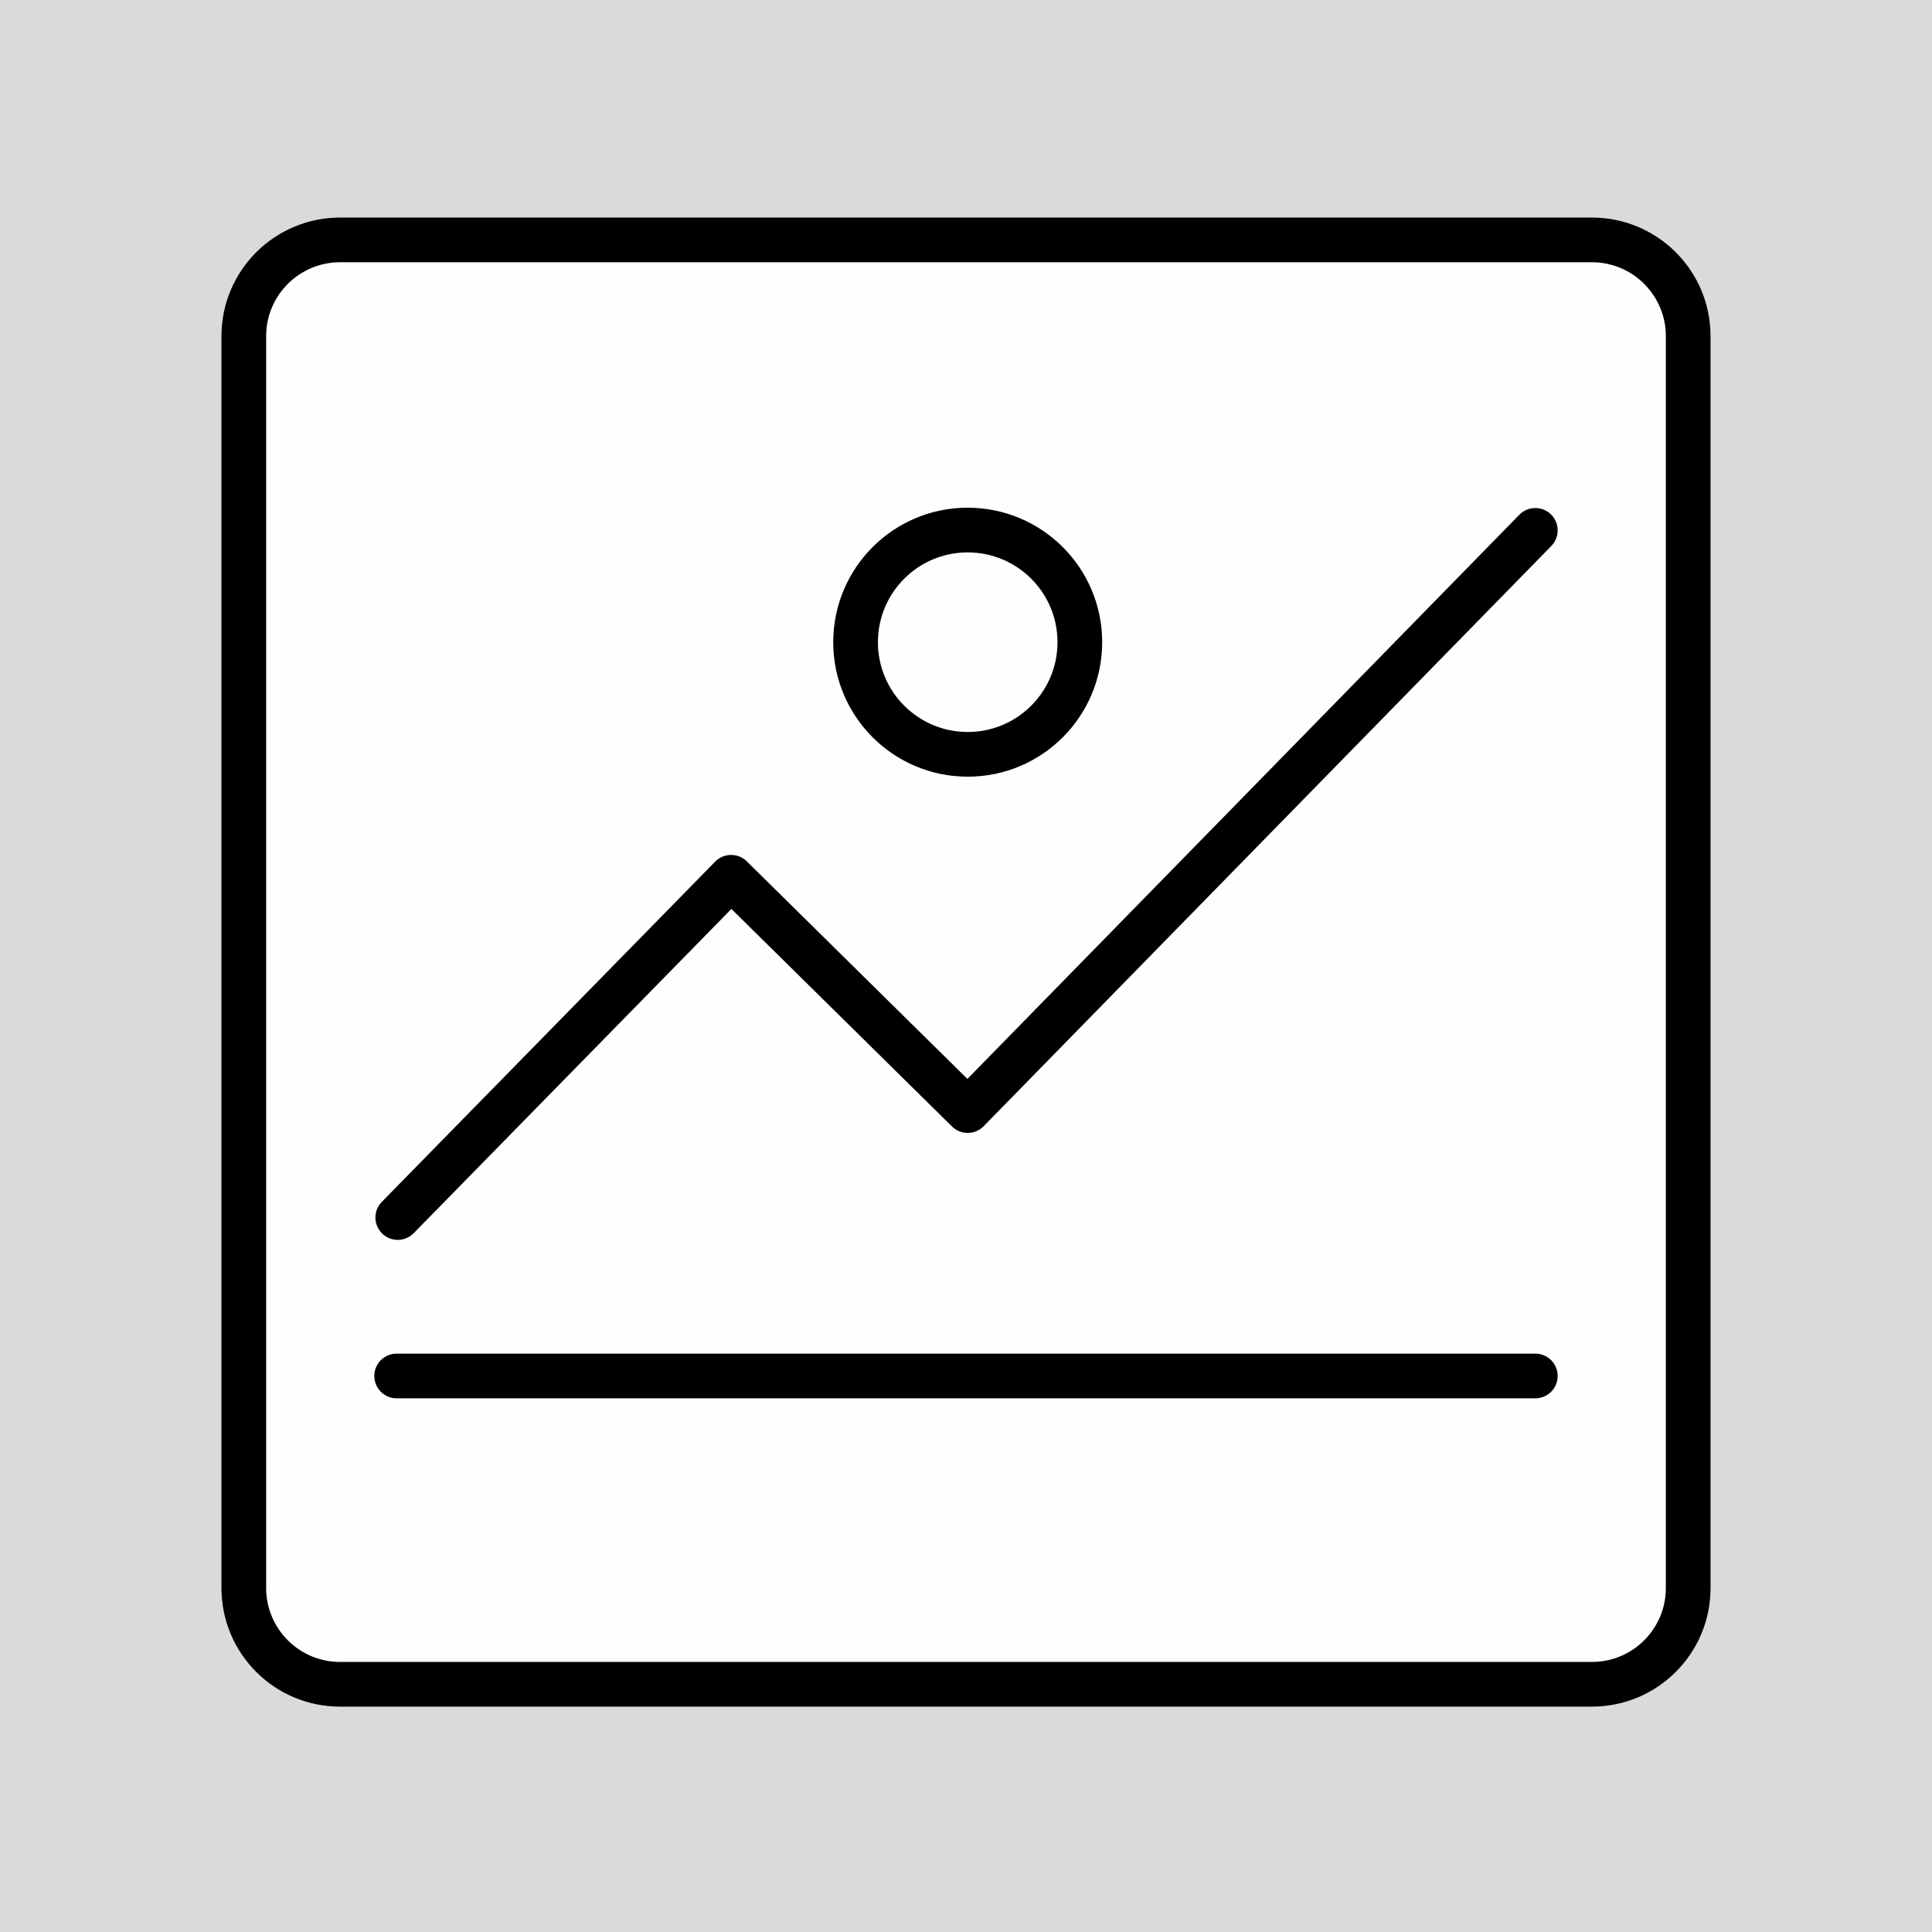
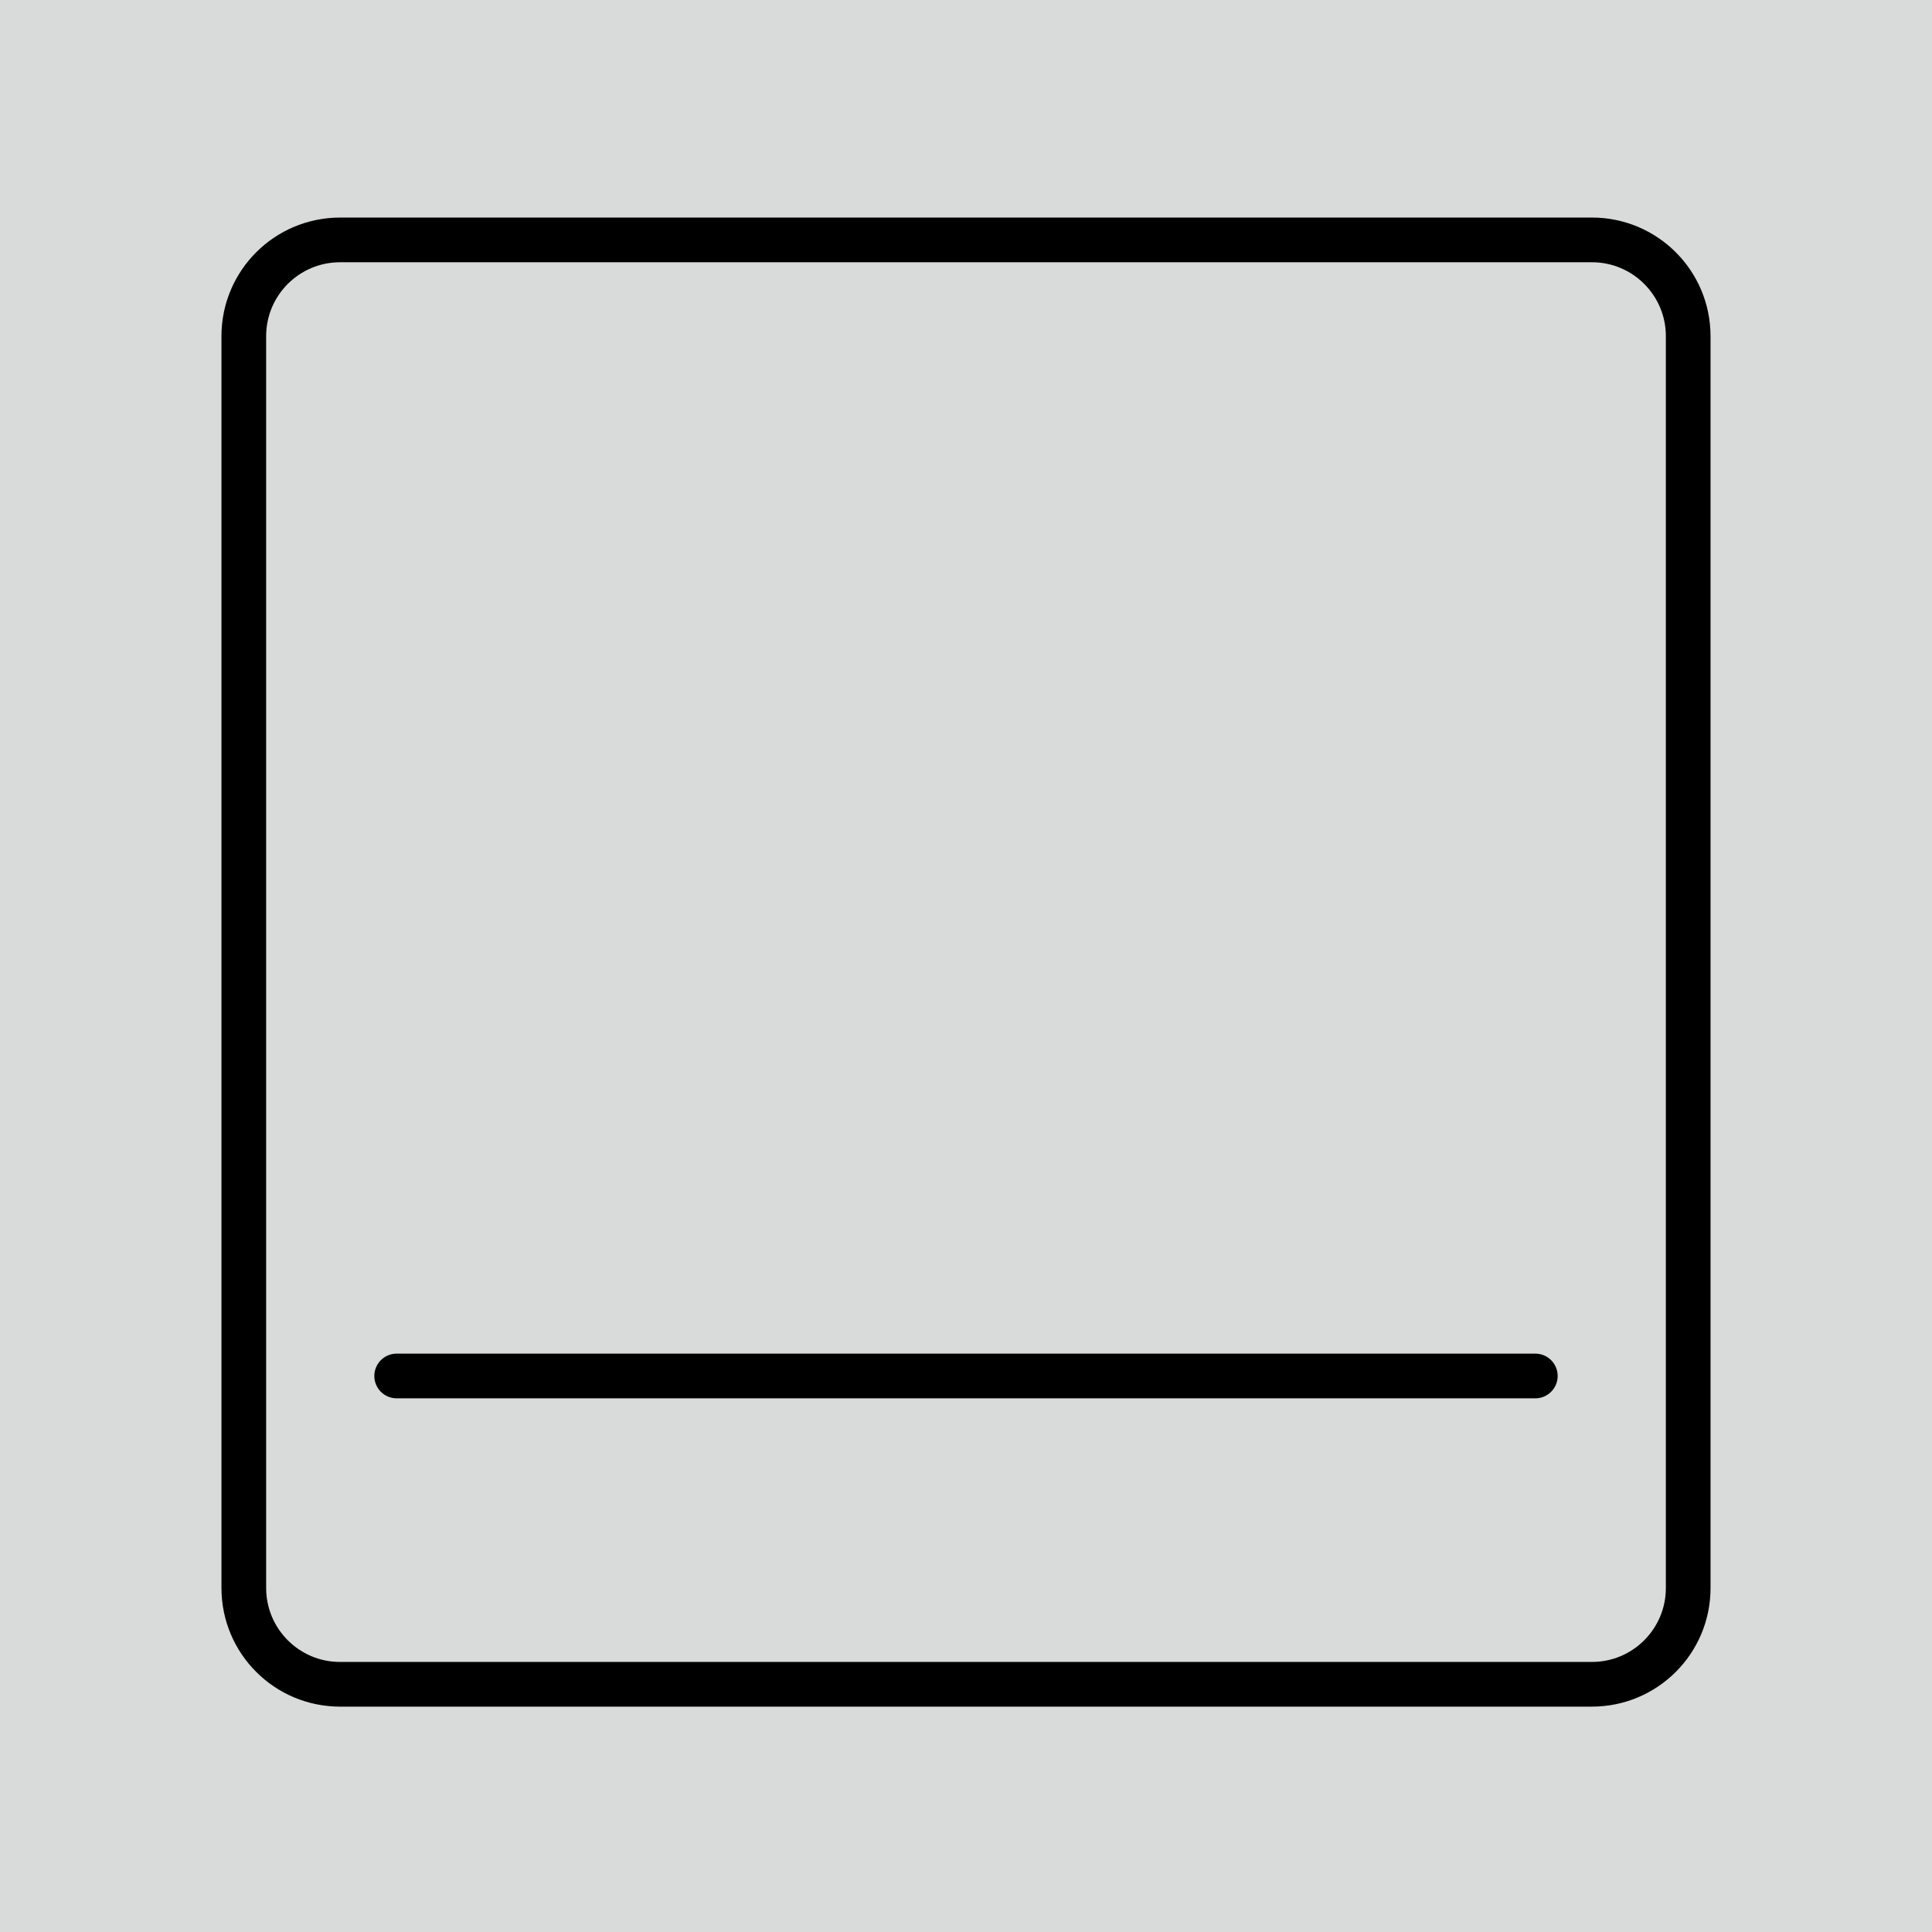
<svg xmlns="http://www.w3.org/2000/svg" xml:space="preserve" width="200px" height="200px" version="1.1" style="shape-rendering:geometricPrecision; text-rendering:geometricPrecision; image-rendering:optimizeQuality; fill-rule:evenodd; clip-rule:evenodd" viewBox="0 0 200 200">
  <defs>
    <style type="text/css">
   
    .fil1 {fill:#FEFEFE}
    .fil0 {fill:#D9DADA}
    .fil2 {fill:black;fill-rule:nonzero}
   
  </style>
  </defs>
  <g id="Слой_x0020_1">
    <rect class="fil0" x="-0.001" width="200.001" height="200.001" />
    <g id="_2420991104112">
-       <rect class="fil1" x="27.033" y="24.834" width="147.247" height="150.331" rx="7.617" ry="7.802" />
      <g>
        <g>
          <path class="fil2" d="M158.937 140.127c1.277,0 2.313,1.036 2.313,2.314 0,1.277 -1.036,2.313 -2.313,2.313l0 -4.627zm-117.874 0l117.874 0 0 4.627 -117.874 0 0 -4.627zm0 4.627c-1.277,0 -2.313,-1.036 -2.313,-2.313 0,-1.278 1.036,-2.314 2.313,-2.314l0 4.627z" />
        </g>
        <g>
-           <path class="fil2" d="M42.828 127.657c-0.894,0.913 -2.359,0.928 -3.272,0.033 -0.912,-0.894 -0.927,-2.359 -0.033,-3.271l3.305 3.238zm34.51 -35.221l-34.51 35.221 -3.305 -3.238 34.51 -35.222 3.277 -0.028 0.028 3.267zm-3.305 -3.239c0.894,-0.912 2.359,-0.927 3.271,-0.033 0.913,0.894 0.928,2.359 0.034,3.272l-3.305 -3.239zm24.518 27.417l-24.49 -24.151 3.249 -3.294 24.49 24.151 0.029 3.264 -3.278 0.03zm3.249 -3.294c0.909,0.897 0.919,2.362 0.022,3.272 -0.897,0.909 -2.362,0.919 -3.271,0.022l3.249 -3.294zm58.79 -56.799l-58.761 60.063 -3.307 -3.235 58.761 -60.063 3.307 3.235zm-3.307 -3.235c0.893,-0.913 2.358,-0.929 3.271,-0.036 0.913,0.893 0.929,2.358 0.036,3.271l-3.307 -3.235z" />
-         </g>
+           </g>
        <g>
-           <path class="fil2" d="M100.177 80.401l0 -4.626 0 0 0.479 -0.012 0.474 -0.036 0.466 -0.06 0.457 -0.081 0.447 -0.104 0.442 -0.125 0.431 -0.146 0.42 -0.166 0.411 -0.186 0.402 -0.206 0.389 -0.223 0.376 -0.241 0.364 -0.26 0.353 -0.276 0.337 -0.293 0.323 -0.307 0.308 -0.324 0.293 -0.339 0.277 -0.351 0.259 -0.364 0.241 -0.377 0.224 -0.39 0.206 -0.4 0.185 -0.411 0.166 -0.421 0.146 -0.432 0.126 -0.441 0.103 -0.448 0.082 -0.457 0.059 -0.464 0.036 -0.474 0.012 -0.481 4.627 0 -0.019 0.714 -0.053 0.705 -0.088 0.698 -0.123 0.687 -0.156 0.674 -0.187 0.661 -0.219 0.647 -0.25 0.633 -0.279 0.618 -0.308 0.601 -0.334 0.582 -0.363 0.565 -0.388 0.547 -0.413 0.525 -0.437 0.504 -0.46 0.483 -0.484 0.461 -0.505 0.438 -0.525 0.412 -0.545 0.388 -0.566 0.363 -0.583 0.335 -0.6 0.307 -0.616 0.279 -0.635 0.25 -0.647 0.219 -0.661 0.188 -0.675 0.156 -0.686 0.122 -0.696 0.088 -0.706 0.054 -0.714 0.018 0 0zm0 0c-1.278,0 -2.314,-1.035 -2.314,-2.313 0,-1.277 1.036,-2.313 2.314,-2.313l0 4.626zm-13.922 -13.922l4.626 0 0 0 0.013 0.481 0.035 0.474 0.059 0.464 0.082 0.457 0.104 0.448 0.125 0.441 0.146 0.432 0.166 0.421 0.186 0.411 0.205 0.401 0.223 0.388 0.242 0.377 0.26 0.366 0.276 0.351 0.292 0.337 0.309 0.325 0.323 0.307 0.338 0.293 0.352 0.276 0.364 0.26 0.376 0.241 0.39 0.223 0.401 0.206 0.411 0.186 0.421 0.166 0.431 0.146 0.441 0.125 0.448 0.104 0.456 0.081 0.467 0.06 0.473 0.036 0.481 0.012 0 4.626 -0.716 -0.018 -0.705 -0.054 -0.695 -0.088 -0.687 -0.122 -0.676 -0.156 -0.661 -0.188 -0.647 -0.219 -0.634 -0.25 -0.617 -0.279 -0.6 -0.307 -0.583 -0.335 -0.566 -0.363 -0.546 -0.388 -0.524 -0.412 -0.505 -0.438 -0.484 -0.461 -0.46 -0.482 -0.437 -0.505 -0.413 -0.527 -0.387 -0.543 -0.363 -0.566 -0.335 -0.584 -0.307 -0.6 -0.28 -0.618 -0.249 -0.633 -0.219 -0.647 -0.187 -0.661 -0.157 -0.674 -0.122 -0.687 -0.089 -0.698 -0.053 -0.705 -0.018 -0.714 0 0zm0 0c0,-1.277 1.036,-2.313 2.313,-2.313 1.277,0 2.313,1.036 2.313,2.313l-4.626 0zm13.922 -13.922l0 4.627 0 0 -0.482 0.012 -0.473 0.036 -0.465 0.059 -0.456 0.082 -0.449 0.104 -0.441 0.125 -0.431 0.146 -0.422 0.166 -0.41 0.185 -0.401 0.206 -0.39 0.224 -0.377 0.241 -0.363 0.259 -0.352 0.277 -0.339 0.293 -0.322 0.307 -0.309 0.324 -0.292 0.337 -0.276 0.351 -0.26 0.367 -0.242 0.376 -0.223 0.388 -0.205 0.401 -0.186 0.411 -0.166 0.421 -0.146 0.432 -0.125 0.441 -0.104 0.449 -0.082 0.456 -0.059 0.464 -0.035 0.474 -0.013 0.481 -4.626 0 0.018 -0.714 0.053 -0.705 0.089 -0.698 0.122 -0.686 0.156 -0.675 0.188 -0.661 0.219 -0.647 0.249 -0.633 0.28 -0.618 0.307 -0.6 0.336 -0.584 0.362 -0.565 0.387 -0.544 0.413 -0.526 0.437 -0.505 0.461 -0.483 0.483 -0.461 0.504 -0.436 0.525 -0.414 0.547 -0.388 0.565 -0.362 0.583 -0.335 0.6 -0.308 0.619 -0.279 0.632 -0.25 0.647 -0.219 0.661 -0.187 0.675 -0.156 0.686 -0.123 0.698 -0.088 0.706 -0.053 0.714 -0.019 0 0zm0 0c1.277,0 2.313,1.036 2.313,2.314 0,1.277 -1.036,2.313 -2.313,2.313l0 -4.627zm13.921 13.922l-4.627 0 0 0 -0.012 -0.481 -0.036 -0.474 -0.059 -0.464 -0.082 -0.456 -0.104 -0.449 -0.125 -0.441 -0.146 -0.432 -0.166 -0.421 -0.185 -0.411 -0.206 -0.4 -0.223 -0.389 -0.242 -0.378 -0.259 -0.364 -0.277 -0.351 -0.293 -0.339 -0.307 -0.323 -0.323 -0.307 -0.339 -0.293 -0.352 -0.277 -0.363 -0.259 -0.377 -0.241 -0.39 -0.224 -0.401 -0.206 -0.41 -0.185 -0.421 -0.166 -0.431 -0.146 -0.442 -0.125 -0.448 -0.104 -0.457 -0.082 -0.464 -0.059 -0.474 -0.036 -0.48 -0.012 0 -4.627 0.713 0.019 0.706 0.053 0.697 0.088 0.687 0.123 0.674 0.156 0.661 0.187 0.647 0.219 0.633 0.25 0.618 0.279 0.601 0.308 0.582 0.335 0.565 0.362 0.546 0.388 0.526 0.414 0.504 0.436 0.483 0.461 0.461 0.483 0.437 0.504 0.413 0.526 0.388 0.546 0.362 0.564 0.335 0.583 0.308 0.601 0.279 0.618 0.25 0.633 0.219 0.647 0.187 0.661 0.156 0.675 0.123 0.686 0.088 0.698 0.053 0.705 0.019 0.714 0 0zm0 0c0,1.277 -1.036,2.313 -2.314,2.313 -1.277,0 -2.313,-1.036 -2.313,-2.313l4.627 0z" />
-         </g>
+           </g>
        <g>
-           <path class="fil2" d="M35.204 172.043l129.592 0 0 4.627 -129.592 0 0 0 0 -4.627zm0 4.627c-1.277,0 -2.313,-1.036 -2.313,-2.314 0,-1.277 1.036,-2.313 2.313,-2.313l0 4.627zm-12.279 -12.279l4.627 0 0 0 0.01 0.397 0.029 0.389 0.049 0.383 0.068 0.376 0.085 0.369 0.103 0.363 0.12 0.355 0.136 0.346 0.153 0.338 0.17 0.331 0.183 0.32 0.199 0.31 0.214 0.301 0.227 0.288 0.242 0.279 0.252 0.266 0.267 0.253 0.279 0.243 0.288 0.226 0.3 0.213 0.312 0.2 0.32 0.184 0.33 0.169 0.337 0.153 0.347 0.136 0.355 0.12 0.363 0.103 0.369 0.085 0.376 0.068 0.383 0.049 0.39 0.029 0.396 0.01 0 4.627 -0.629 -0.016 -0.622 -0.048 -0.616 -0.078 -0.605 -0.108 -0.595 -0.137 -0.583 -0.166 -0.571 -0.193 -0.559 -0.22 -0.545 -0.246 -0.53 -0.272 -0.514 -0.295 -0.497 -0.319 -0.482 -0.342 -0.464 -0.365 -0.444 -0.385 -0.426 -0.406 -0.407 -0.427 -0.385 -0.444 -0.365 -0.464 -0.342 -0.482 -0.319 -0.497 -0.296 -0.515 -0.271 -0.529 -0.246 -0.545 -0.22 -0.558 -0.194 -0.571 -0.166 -0.584 -0.137 -0.594 -0.108 -0.606 -0.078 -0.615 -0.047 -0.623 -0.016 -0.629 0 0zm0 0c0,-1.277 1.036,-2.313 2.313,-2.313 1.278,0 2.314,1.036 2.314,2.313l-4.627 0zm4.627 -129.592l0 129.592 -4.627 0 0 -129.592 0 0 4.627 0zm-4.627 0c0,-1.277 1.036,-2.313 2.313,-2.313 1.278,0 2.314,1.036 2.314,2.313l-4.627 0zm12.279 -12.278l0 4.627 0 0 -0.396 0.01 -0.39 0.029 -0.383 0.049 -0.376 0.068 -0.369 0.085 -0.363 0.103 -0.355 0.12 -0.347 0.136 -0.338 0.154 -0.329 0.168 -0.319 0.184 -0.313 0.2 -0.3 0.213 -0.288 0.227 -0.279 0.241 -0.266 0.254 -0.254 0.266 -0.242 0.279 -0.226 0.288 -0.213 0.3 -0.2 0.311 -0.184 0.32 -0.169 0.331 -0.153 0.337 -0.136 0.346 -0.12 0.355 -0.103 0.363 -0.085 0.369 -0.068 0.376 -0.049 0.383 -0.029 0.39 -0.01 0.396 -4.627 0 0.016 -0.629 0.047 -0.622 0.078 -0.616 0.108 -0.605 0.137 -0.595 0.166 -0.583 0.194 -0.571 0.22 -0.559 0.246 -0.545 0.272 -0.529 0.295 -0.514 0.319 -0.497 0.342 -0.482 0.365 -0.465 0.385 -0.444 0.406 -0.426 0.427 -0.407 0.444 -0.384 0.464 -0.365 0.482 -0.342 0.496 -0.318 0.515 -0.297 0.531 -0.271 0.544 -0.246 0.559 -0.22 0.571 -0.194 0.583 -0.165 0.595 -0.137 0.605 -0.109 0.616 -0.078 0.622 -0.047 0.629 -0.016 0 0zm0 0c1.277,0 2.313,1.036 2.313,2.313 0,1.278 -1.036,2.314 -2.313,2.314l0 -4.627zm129.592 4.627l-129.592 0 0 -4.627 129.592 0 0 0 0 4.627zm0 -4.627c1.277,0 2.313,1.036 2.313,2.313 0,1.278 -1.036,2.314 -2.313,2.314l0 -4.627zm12.278 12.278l-4.626 0 0 0 -0.01 -0.396 -0.03 -0.39 -0.048 -0.383 -0.068 -0.376 -0.085 -0.369 -0.104 -0.363 -0.119 -0.355 -0.137 -0.346 -0.153 -0.337 -0.169 -0.331 -0.184 -0.32 -0.2 -0.311 -0.213 -0.3 -0.226 -0.288 -0.242 -0.279 -0.254 -0.267 -0.265 -0.253 -0.279 -0.24 -0.289 -0.228 -0.3 -0.214 -0.312 -0.199 -0.319 -0.184 -0.329 -0.168 -0.339 -0.154 -0.347 -0.136 -0.354 -0.12 -0.363 -0.103 -0.369 -0.085 -0.376 -0.068 -0.383 -0.049 -0.39 -0.029 -0.396 -0.01 0 -4.627 0.629 0.016 0.622 0.047 0.616 0.078 0.605 0.109 0.595 0.137 0.583 0.165 0.571 0.194 0.559 0.22 0.543 0.246 0.531 0.271 0.516 0.297 0.496 0.319 0.481 0.341 0.464 0.364 0.445 0.385 0.427 0.408 0.405 0.425 0.385 0.444 0.366 0.465 0.342 0.482 0.318 0.497 0.296 0.514 0.271 0.529 0.247 0.545 0.22 0.559 0.193 0.571 0.166 0.583 0.137 0.595 0.108 0.605 0.078 0.616 0.047 0.622 0.016 0.629 0 0zm0 0c0,1.277 -1.036,2.313 -2.313,2.313 -1.277,0 -2.313,-1.036 -2.313,-2.313l4.626 0zm-4.626 129.592l0 -129.592 4.626 0 0 129.592 0 0 -4.626 0zm4.626 0c0,1.278 -1.036,2.314 -2.313,2.314 -1.277,0 -2.313,-1.036 -2.313,-2.314l4.626 0zm-12.278 12.279l0 -4.627 0 0 0.396 -0.01 0.39 -0.029 0.383 -0.049 0.376 -0.068 0.369 -0.085 0.363 -0.103 0.354 -0.12 0.347 -0.136 0.337 -0.153 0.331 -0.17 0.32 -0.183 0.311 -0.199 0.3 -0.214 0.289 -0.227 0.279 -0.242 0.266 -0.253 0.252 -0.266 0.243 -0.279 0.226 -0.288 0.214 -0.301 0.199 -0.31 0.184 -0.32 0.169 -0.331 0.153 -0.338 0.137 -0.346 0.119 -0.355 0.104 -0.363 0.085 -0.369 0.068 -0.376 0.048 -0.383 0.03 -0.389 0.01 -0.397 4.626 0 -0.016 0.629 -0.047 0.623 -0.078 0.615 -0.108 0.606 -0.137 0.594 -0.166 0.584 -0.193 0.571 -0.22 0.558 -0.247 0.545 -0.271 0.529 -0.296 0.515 -0.319 0.497 -0.341 0.482 -0.365 0.464 -0.385 0.444 -0.407 0.427 -0.426 0.406 -0.445 0.385 -0.464 0.365 -0.481 0.341 -0.497 0.32 -0.515 0.296 -0.53 0.271 -0.544 0.246 -0.559 0.22 -0.571 0.193 -0.583 0.166 -0.595 0.137 -0.605 0.108 -0.616 0.078 -0.622 0.048 -0.629 0.016 0 0zm0 0c-1.277,0 -2.313,-1.036 -2.313,-2.314 0,-1.277 1.036,-2.313 2.313,-2.313l0 4.627z" />
+           <path class="fil2" d="M35.204 172.043l129.592 0 0 4.627 -129.592 0 0 0 0 -4.627zm0 4.627c-1.277,0 -2.313,-1.036 -2.313,-2.314 0,-1.277 1.036,-2.313 2.313,-2.313l0 4.627zm-12.279 -12.279l4.627 0 0 0 0.01 0.397 0.029 0.389 0.049 0.383 0.068 0.376 0.085 0.369 0.103 0.363 0.12 0.355 0.136 0.346 0.153 0.338 0.17 0.331 0.183 0.32 0.199 0.31 0.214 0.301 0.227 0.288 0.242 0.279 0.252 0.266 0.267 0.253 0.279 0.243 0.288 0.226 0.3 0.213 0.312 0.2 0.32 0.184 0.33 0.169 0.337 0.153 0.347 0.136 0.355 0.12 0.363 0.103 0.369 0.085 0.376 0.068 0.383 0.049 0.39 0.029 0.396 0.01 0 4.627 -0.629 -0.016 -0.622 -0.048 -0.616 -0.078 -0.605 -0.108 -0.595 -0.137 -0.583 -0.166 -0.571 -0.193 -0.559 -0.22 -0.545 -0.246 -0.53 -0.272 -0.514 -0.295 -0.497 -0.319 -0.482 -0.342 -0.464 -0.365 -0.444 -0.385 -0.426 -0.406 -0.407 -0.427 -0.385 -0.444 -0.365 -0.464 -0.342 -0.482 -0.319 -0.497 -0.296 -0.515 -0.271 -0.529 -0.246 -0.545 -0.22 -0.558 -0.194 -0.571 -0.166 -0.584 -0.137 -0.594 -0.108 -0.606 -0.078 -0.615 -0.047 -0.623 -0.016 -0.629 0 0zm0 0c0,-1.277 1.036,-2.313 2.313,-2.313 1.278,0 2.314,1.036 2.314,2.313l-4.627 0zm4.627 -129.592l0 129.592 -4.627 0 0 -129.592 0 0 4.627 0zm-4.627 0c0,-1.277 1.036,-2.313 2.313,-2.313 1.278,0 2.314,1.036 2.314,2.313l-4.627 0zm12.279 -12.278l0 4.627 0 0 -0.396 0.01 -0.39 0.029 -0.383 0.049 -0.376 0.068 -0.369 0.085 -0.363 0.103 -0.355 0.12 -0.347 0.136 -0.338 0.154 -0.329 0.168 -0.319 0.184 -0.313 0.2 -0.3 0.213 -0.288 0.227 -0.279 0.241 -0.266 0.254 -0.254 0.266 -0.242 0.279 -0.226 0.288 -0.213 0.3 -0.2 0.311 -0.184 0.32 -0.169 0.331 -0.153 0.337 -0.136 0.346 -0.12 0.355 -0.103 0.363 -0.085 0.369 -0.068 0.376 -0.049 0.383 -0.029 0.39 -0.01 0.396 -4.627 0 0.016 -0.629 0.047 -0.622 0.078 -0.616 0.108 -0.605 0.137 -0.595 0.166 -0.583 0.194 -0.571 0.22 -0.559 0.246 -0.545 0.272 -0.529 0.295 -0.514 0.319 -0.497 0.342 -0.482 0.365 -0.465 0.385 -0.444 0.406 -0.426 0.427 -0.407 0.444 -0.384 0.464 -0.365 0.482 -0.342 0.496 -0.318 0.515 -0.297 0.531 -0.271 0.544 -0.246 0.559 -0.22 0.571 -0.194 0.583 -0.165 0.595 -0.137 0.605 -0.109 0.616 -0.078 0.622 -0.047 0.629 -0.016 0 0zm0 0c1.277,0 2.313,1.036 2.313,2.313 0,1.278 -1.036,2.314 -2.313,2.314l0 -4.627zm129.592 4.627l-129.592 0 0 -4.627 129.592 0 0 0 0 4.627zm0 -4.627c1.277,0 2.313,1.036 2.313,2.313 0,1.278 -1.036,2.314 -2.313,2.314l0 -4.627zm12.278 12.278l-4.626 0 0 0 -0.01 -0.396 -0.03 -0.39 -0.048 -0.383 -0.068 -0.376 -0.085 -0.369 -0.104 -0.363 -0.119 -0.355 -0.137 -0.346 -0.153 -0.337 -0.169 -0.331 -0.184 -0.32 -0.2 -0.311 -0.213 -0.3 -0.226 -0.288 -0.242 -0.279 -0.254 -0.267 -0.265 -0.253 -0.279 -0.24 -0.289 -0.228 -0.3 -0.214 -0.312 -0.199 -0.319 -0.184 -0.329 -0.168 -0.339 -0.154 -0.347 -0.136 -0.354 -0.12 -0.363 -0.103 -0.369 -0.085 -0.376 -0.068 -0.383 -0.049 -0.39 -0.029 -0.396 -0.01 0 -4.627 0.629 0.016 0.622 0.047 0.616 0.078 0.605 0.109 0.595 0.137 0.583 0.165 0.571 0.194 0.559 0.22 0.543 0.246 0.531 0.271 0.516 0.297 0.496 0.319 0.481 0.341 0.464 0.364 0.445 0.385 0.427 0.408 0.405 0.425 0.385 0.444 0.366 0.465 0.342 0.482 0.318 0.497 0.296 0.514 0.271 0.529 0.247 0.545 0.22 0.559 0.193 0.571 0.166 0.583 0.137 0.595 0.108 0.605 0.078 0.616 0.047 0.622 0.016 0.629 0 0zm0 0c0,1.277 -1.036,2.313 -2.313,2.313 -1.277,0 -2.313,-1.036 -2.313,-2.313l4.626 0zm-4.626 129.592l0 -129.592 4.626 0 0 129.592 0 0 -4.626 0zm4.626 0l4.626 0zm-12.278 12.279l0 -4.627 0 0 0.396 -0.01 0.39 -0.029 0.383 -0.049 0.376 -0.068 0.369 -0.085 0.363 -0.103 0.354 -0.12 0.347 -0.136 0.337 -0.153 0.331 -0.17 0.32 -0.183 0.311 -0.199 0.3 -0.214 0.289 -0.227 0.279 -0.242 0.266 -0.253 0.252 -0.266 0.243 -0.279 0.226 -0.288 0.214 -0.301 0.199 -0.31 0.184 -0.32 0.169 -0.331 0.153 -0.338 0.137 -0.346 0.119 -0.355 0.104 -0.363 0.085 -0.369 0.068 -0.376 0.048 -0.383 0.03 -0.389 0.01 -0.397 4.626 0 -0.016 0.629 -0.047 0.623 -0.078 0.615 -0.108 0.606 -0.137 0.594 -0.166 0.584 -0.193 0.571 -0.22 0.558 -0.247 0.545 -0.271 0.529 -0.296 0.515 -0.319 0.497 -0.341 0.482 -0.365 0.464 -0.385 0.444 -0.407 0.427 -0.426 0.406 -0.445 0.385 -0.464 0.365 -0.481 0.341 -0.497 0.32 -0.515 0.296 -0.53 0.271 -0.544 0.246 -0.559 0.22 -0.571 0.193 -0.583 0.166 -0.595 0.137 -0.605 0.108 -0.616 0.078 -0.622 0.048 -0.629 0.016 0 0zm0 0c-1.277,0 -2.313,-1.036 -2.313,-2.314 0,-1.277 1.036,-2.313 2.313,-2.313l0 4.627z" />
        </g>
      </g>
    </g>
  </g>
</svg>